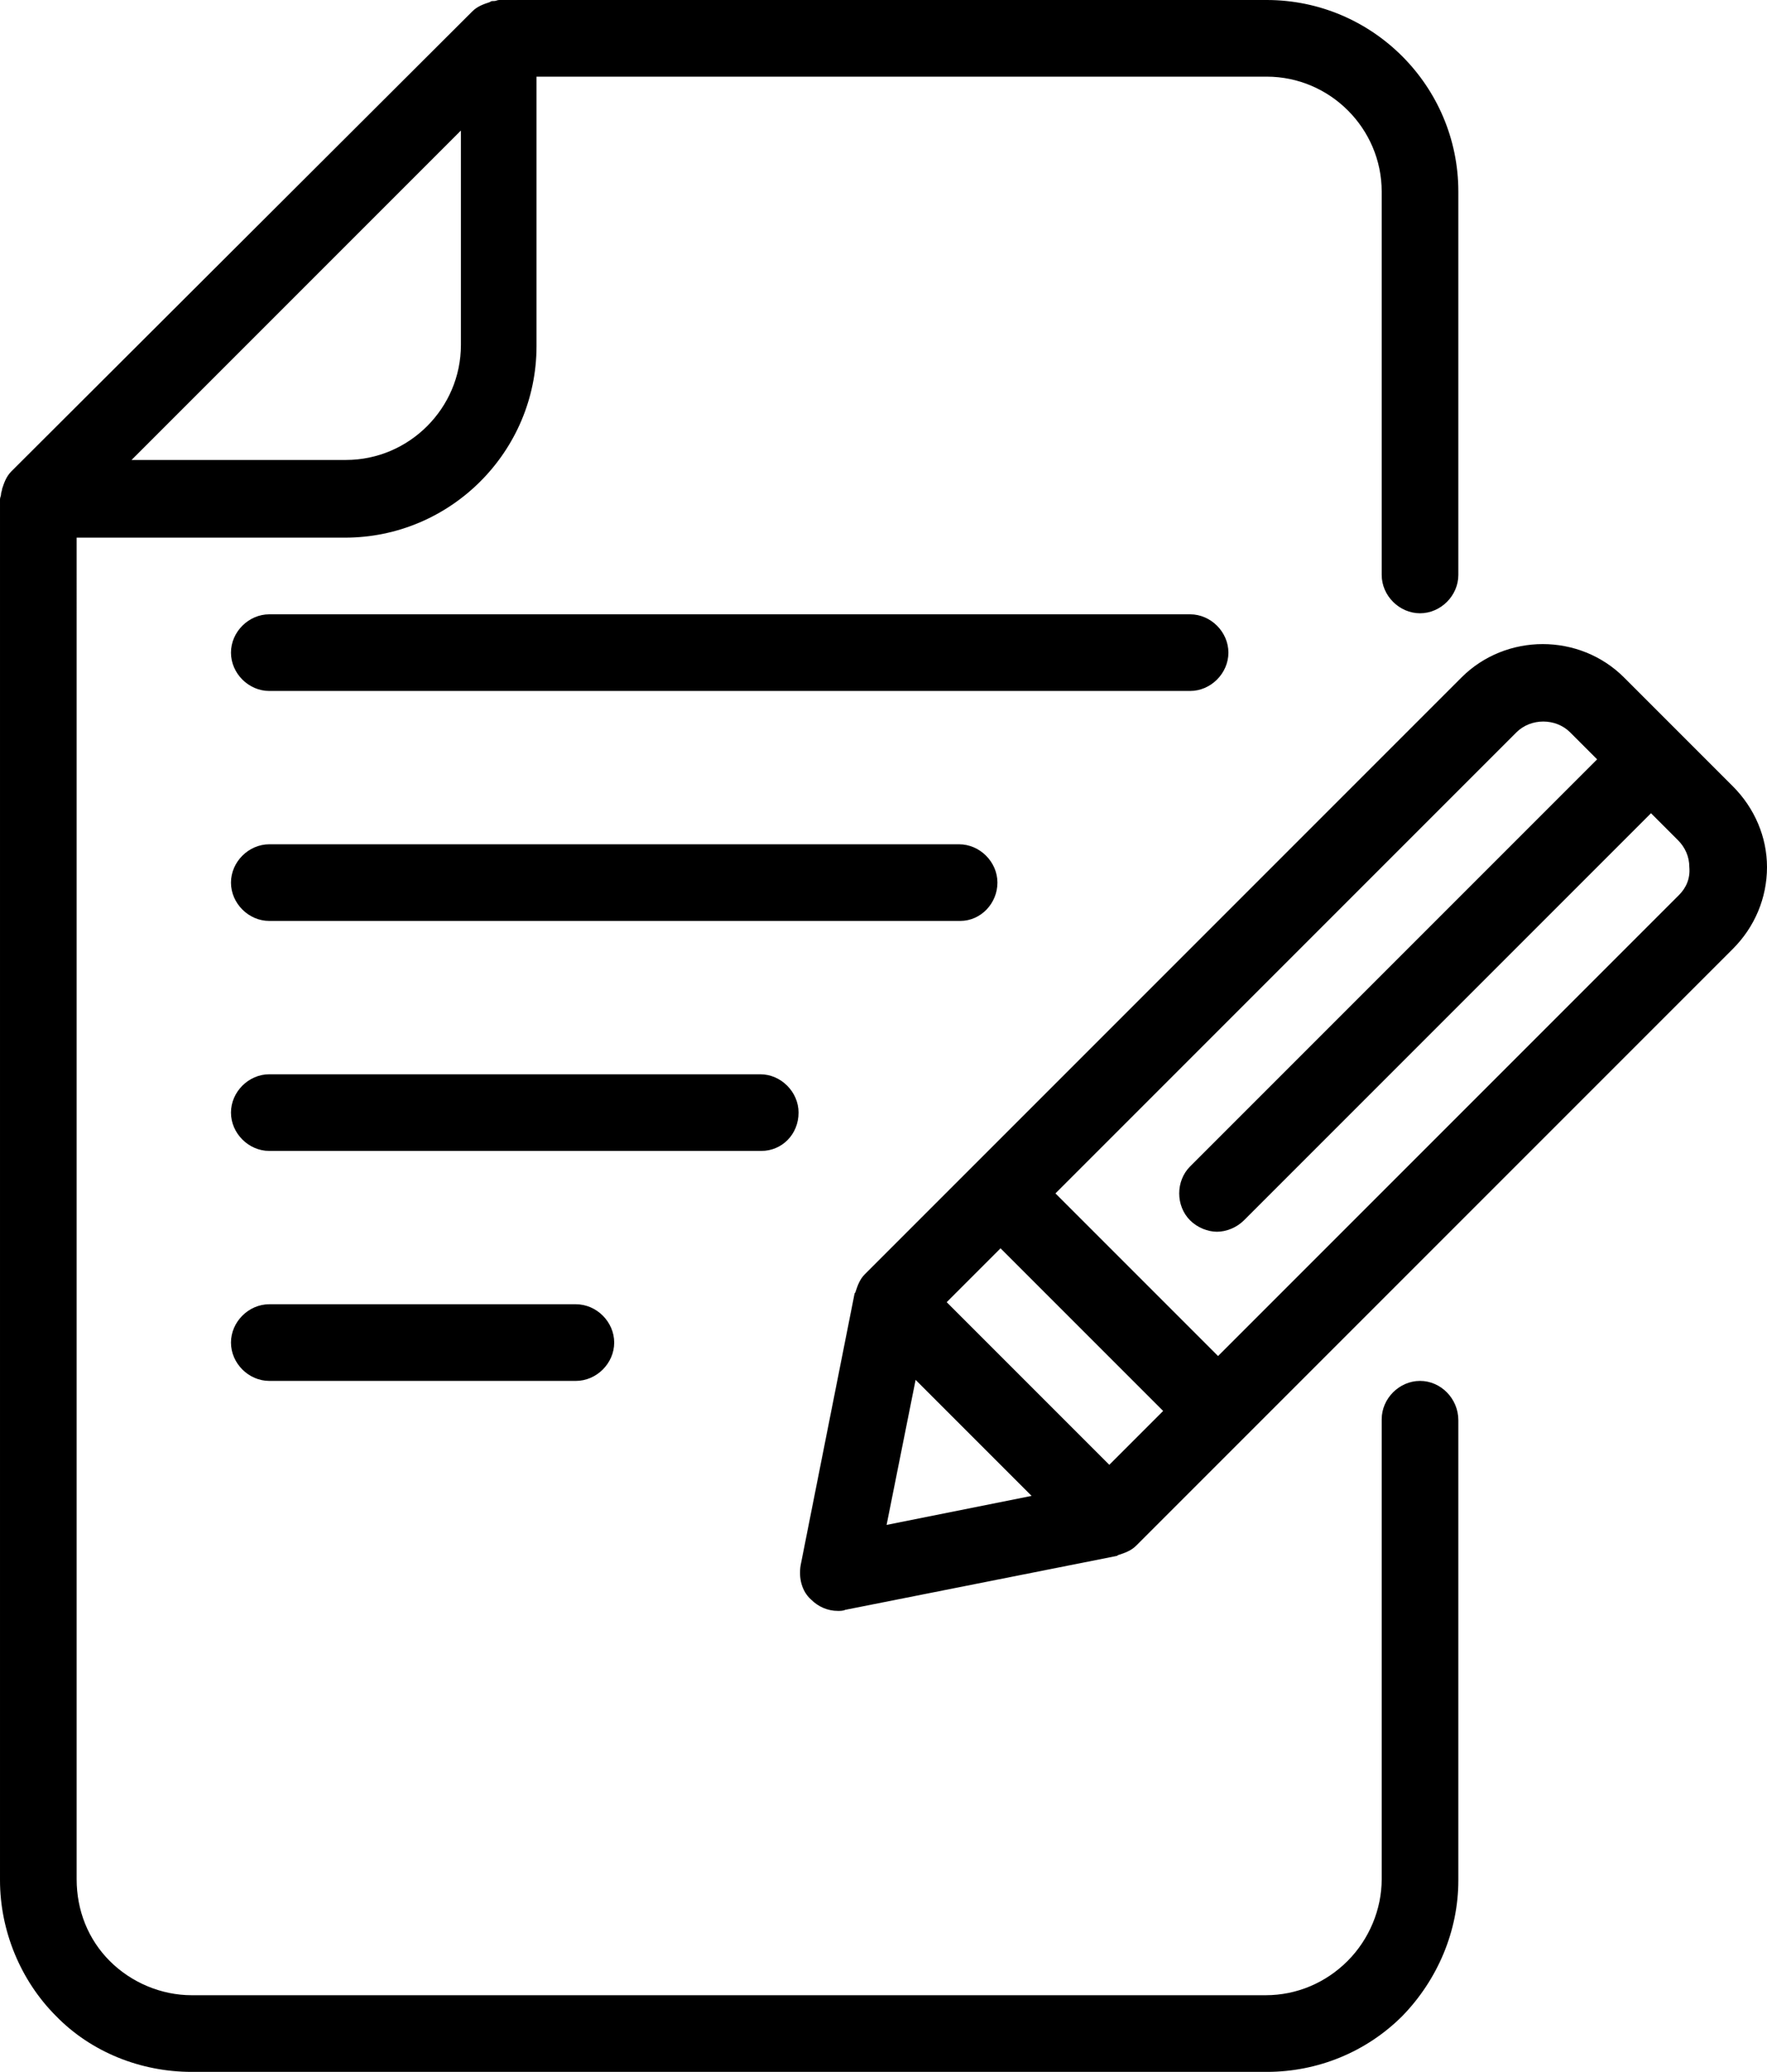
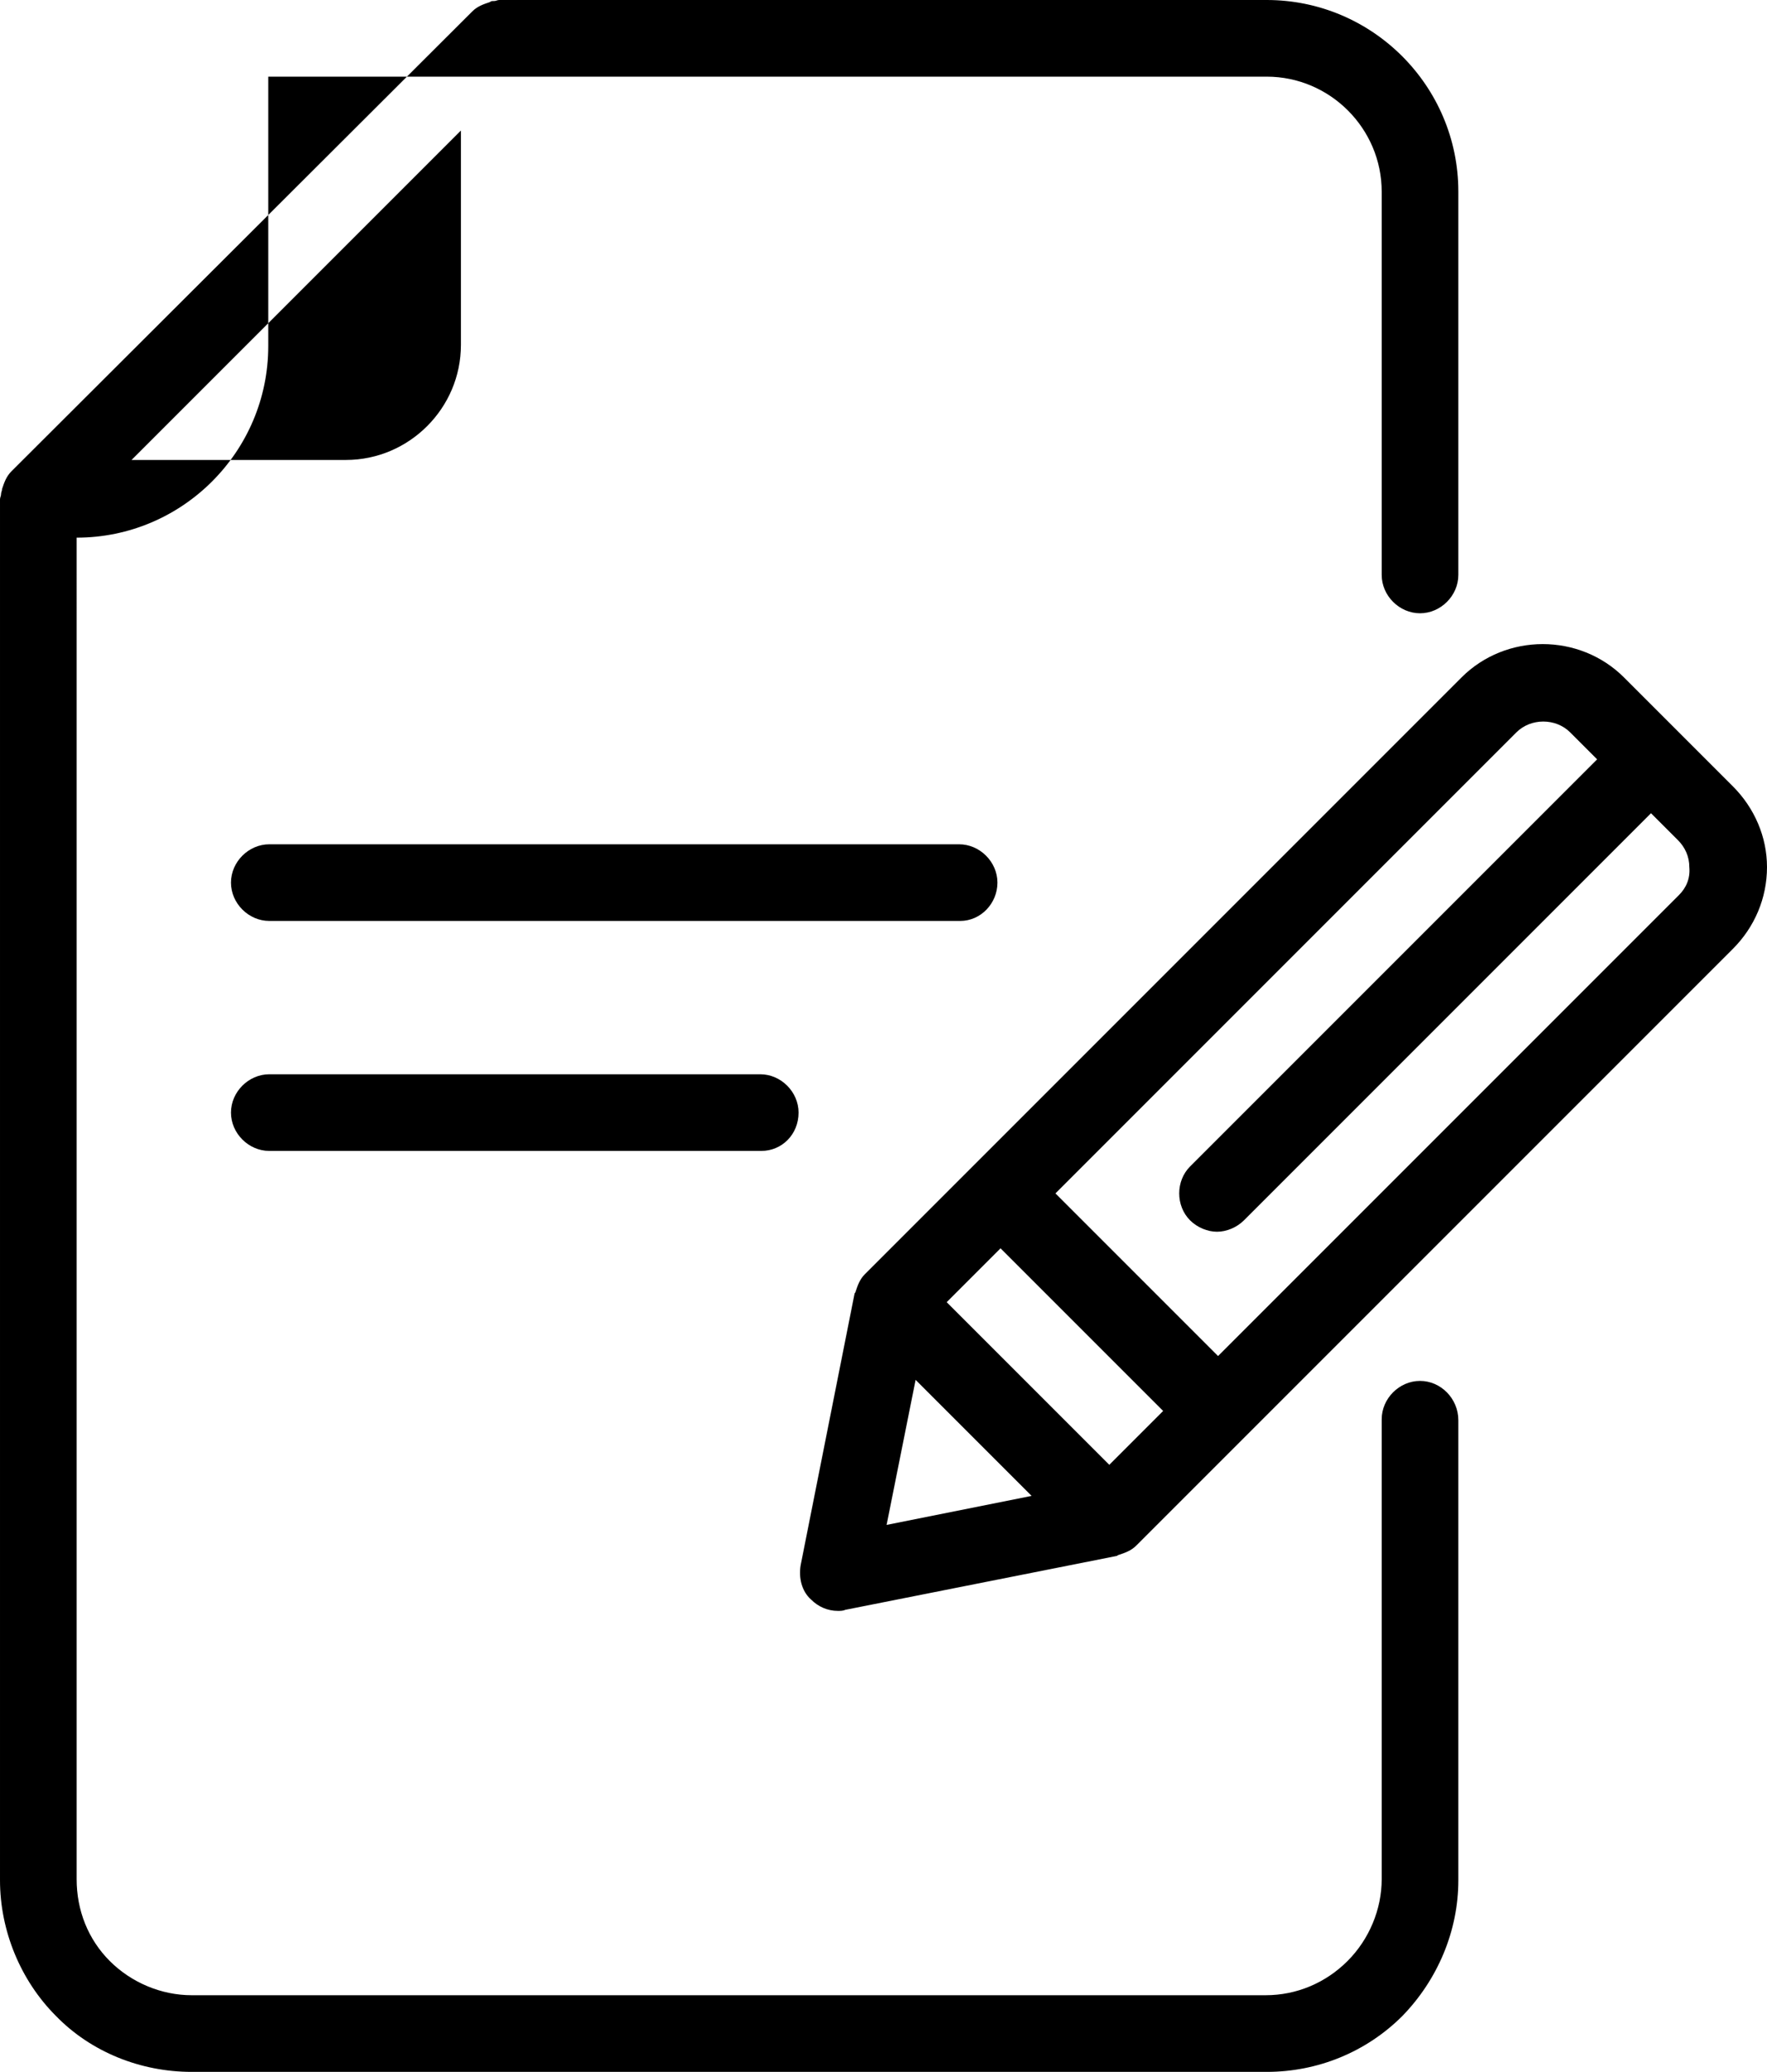
<svg xmlns="http://www.w3.org/2000/svg" height="200.0" preserveAspectRatio="xMidYMid meet" version="1.0" viewBox="14.7 0.0 170.6 200.0" width="170.6" zoomAndPan="magnify">
  <g id="change1_1">
-     <path d="M151.8,133.3c-2,0-3.7,1.7-3.7,3.7v44.4c0,2.9-1.2,5.8-3.3,7.9c-2.1,2.1-4.9,3.3-7.9,3.3H33.2c-2.9,0-5.8-1.2-7.9-3.3 c-2.1-2.1-3.2-4.9-3.2-7.9V51.9h25.9c10.2,0,18.5-8.3,18.5-18.5V7.4H137c6.1,0,11.1,5,11.1,11.1v37c0,2,1.7,3.7,3.7,3.7 c2,0,3.7-1.7,3.7-3.7v-37C155.5,8.3,147.2,0,137,0H62.9c-0.2,0-0.3,0.1-0.5,0.1c-0.2,0-0.3,0-0.4,0.1c-0.6,0.2-1.2,0.4-1.7,0.9 L15.8,45.5c-0.5,0.5-0.7,1.1-0.9,1.7c0,0.2-0.1,0.3-0.1,0.5c0,0.2-0.1,0.3-0.1,0.5v133.3c0,4.9,2,9.7,5.4,13.1 c3.4,3.5,8.2,5.4,13.1,5.4H137c4.9,0,9.6-1.9,13.1-5.4c3.4-3.5,5.4-8.2,5.4-13.1v-44.4C155.5,135,153.8,133.3,151.8,133.3z M59.2,12.6v20.7c0,6.1-5,11.1-11.1,11.1H27.4L59.2,12.6z" fill="inherit" />
+     <path d="M151.8,133.3c-2,0-3.7,1.7-3.7,3.7v44.4c0,2.9-1.2,5.8-3.3,7.9c-2.1,2.1-4.9,3.3-7.9,3.3H33.2c-2.9,0-5.8-1.2-7.9-3.3 c-2.1-2.1-3.2-4.9-3.2-7.9V51.9c10.2,0,18.5-8.3,18.5-18.5V7.4H137c6.1,0,11.1,5,11.1,11.1v37c0,2,1.7,3.7,3.7,3.7 c2,0,3.7-1.7,3.7-3.7v-37C155.5,8.3,147.2,0,137,0H62.9c-0.2,0-0.3,0.1-0.5,0.1c-0.2,0-0.3,0-0.4,0.1c-0.6,0.2-1.2,0.4-1.7,0.9 L15.8,45.5c-0.5,0.5-0.7,1.1-0.9,1.7c0,0.2-0.1,0.3-0.1,0.5c0,0.2-0.1,0.3-0.1,0.5v133.3c0,4.9,2,9.7,5.4,13.1 c3.4,3.5,8.2,5.4,13.1,5.4H137c4.9,0,9.6-1.9,13.1-5.4c3.4-3.5,5.4-8.2,5.4-13.1v-44.4C155.5,135,153.8,133.3,151.8,133.3z M59.2,12.6v20.7c0,6.1-5,11.1-11.1,11.1H27.4L59.2,12.6z" fill="inherit" />
    <path d="M182,75.9l-10.5-10.5c-4.3-4.3-11.4-4.3-15.7,0l-47.1,47.1c0,0,0,0,0,0c0,0,0,0,0,0l-10.5,10.5c-0.5,0.5-0.7,1.1-0.9,1.7 c0,0.1-0.1,0.1-0.1,0.2L92,151.1c-0.2,1.2,0.1,2.5,1,3.3c0.7,0.7,1.6,1.1,2.6,1.1c0.2,0,0.5,0,0.7-0.1l26.2-5.2 c0.1,0,0.1-0.1,0.2-0.1c0.6-0.2,1.2-0.4,1.7-0.9l10.5-10.5c0,0,0,0,0,0c0,0,0,0,0,0L182,91.6c2.1-2.1,3.3-4.9,3.3-7.9 C185.3,80.8,184.1,78,182,75.9z M121.8,141.4l-15.7-15.7l5.2-5.2l15.7,15.7L121.8,141.4z M103.1,133.2l11.2,11.2l-14,2.8 L103.1,133.2z M176.8,86.4l-44.5,44.5l-15.7-15.7l44.5-44.5c1.4-1.4,3.8-1.4,5.2,0l2.6,2.6l-39.3,39.3c-1.4,1.4-1.4,3.8,0,5.2 c0.7,0.7,1.7,1.1,2.6,1.1c0.9,0,1.9-0.4,2.6-1.1l39.3-39.3l2.6,2.6c0.7,0.7,1.1,1.6,1.1,2.6C177.9,84.8,177.5,85.7,176.8,86.4z" fill="inherit" />
-     <path d="M133.3,63c0-2-1.7-3.7-3.7-3.7H40.7c-2,0-3.7,1.7-3.7,3.7s1.7,3.7,3.7,3.7h88.9C131.6,66.7,133.3,65,133.3,63z" fill="inherit" />
    <path d="M111,85.2c0-2-1.7-3.7-3.7-3.7H40.7c-2,0-3.7,1.7-3.7,3.7s1.7,3.7,3.7,3.7h66.7C109.4,88.9,111,87.2,111,85.2z" fill="inherit" />
    <path d="M91.8,107.4c0-2-1.7-3.7-3.7-3.7H40.7c-2,0-3.7,1.7-3.7,3.7s1.7,3.7,3.7,3.7h47.5C90.2,111.1,91.8,109.5,91.8,107.4z" fill="inherit" />
-     <path d="M40.7,125.9c-2,0-3.7,1.7-3.7,3.7c0,2,1.7,3.7,3.7,3.7h29.6c2,0,3.7-1.7,3.7-3.7c0-2-1.7-3.7-3.7-3.7H40.7z" fill="inherit" />
  </g>
</svg>